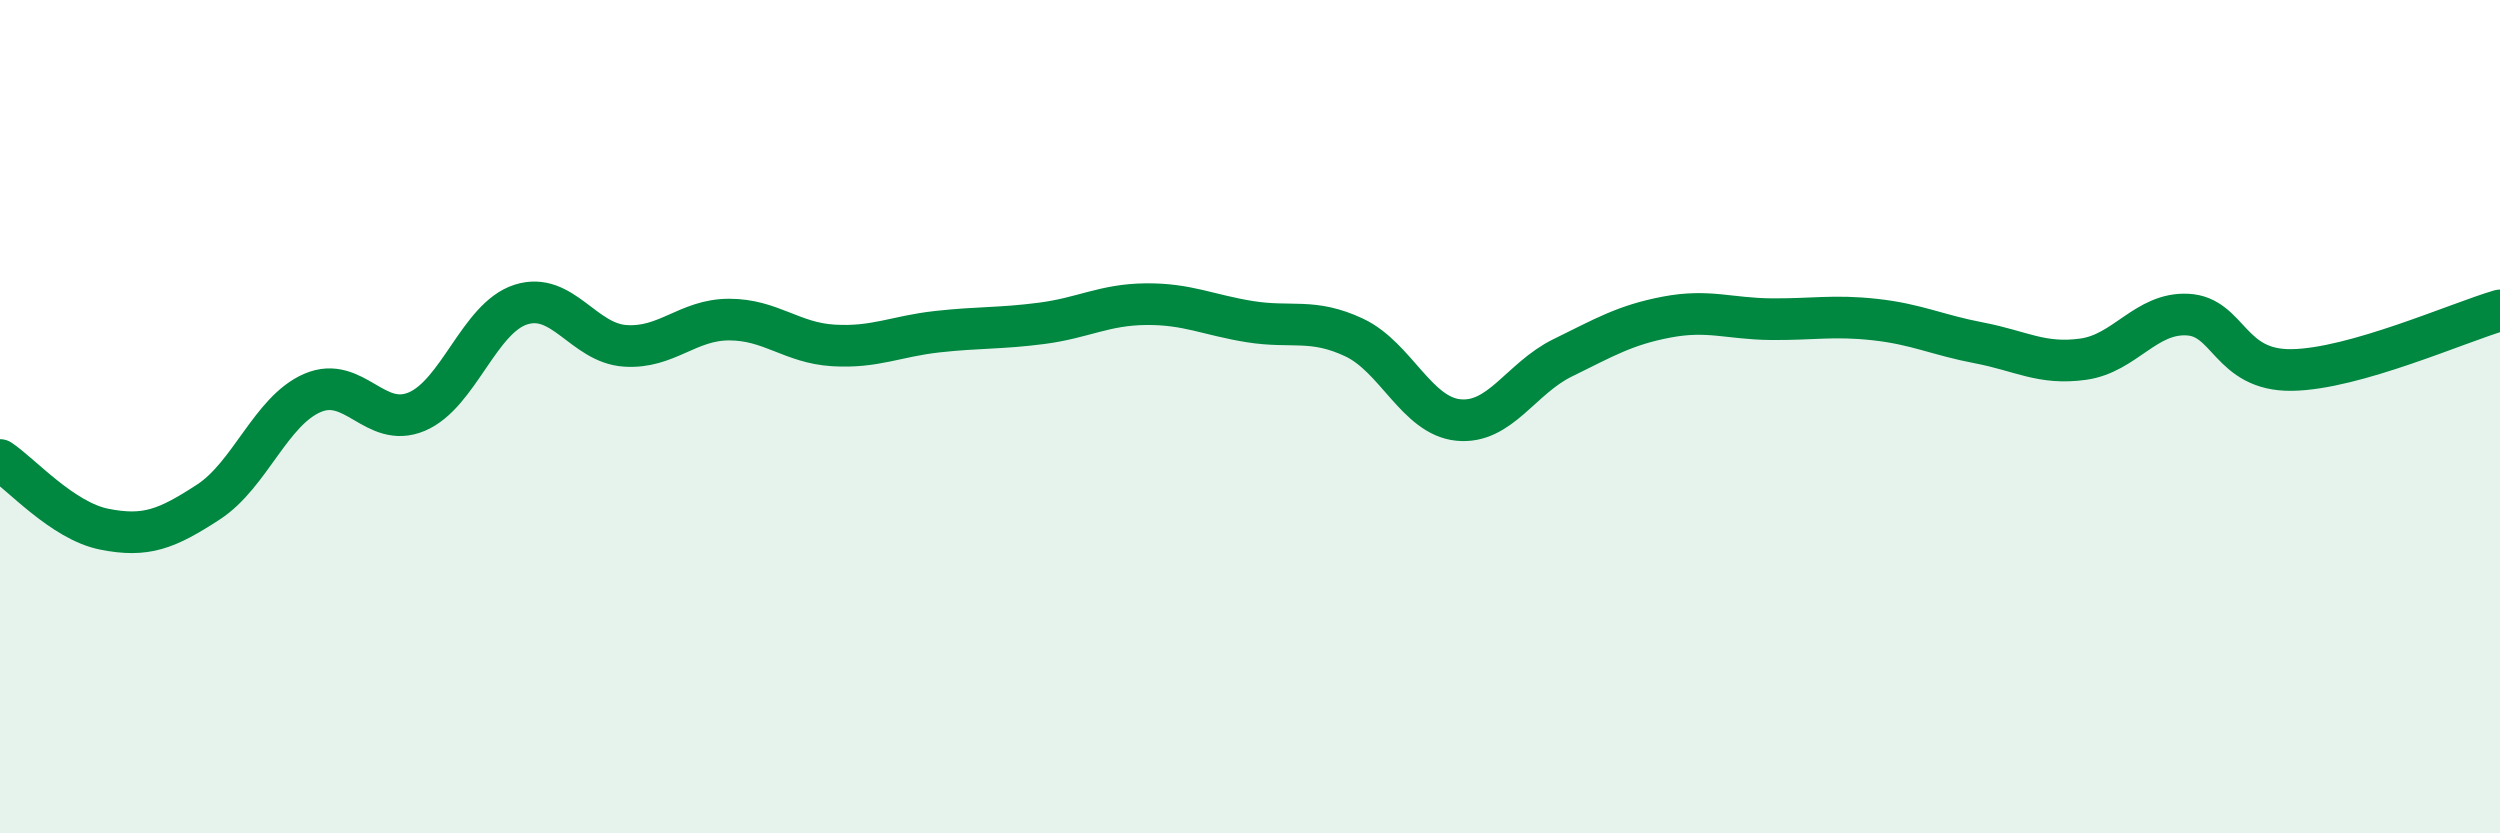
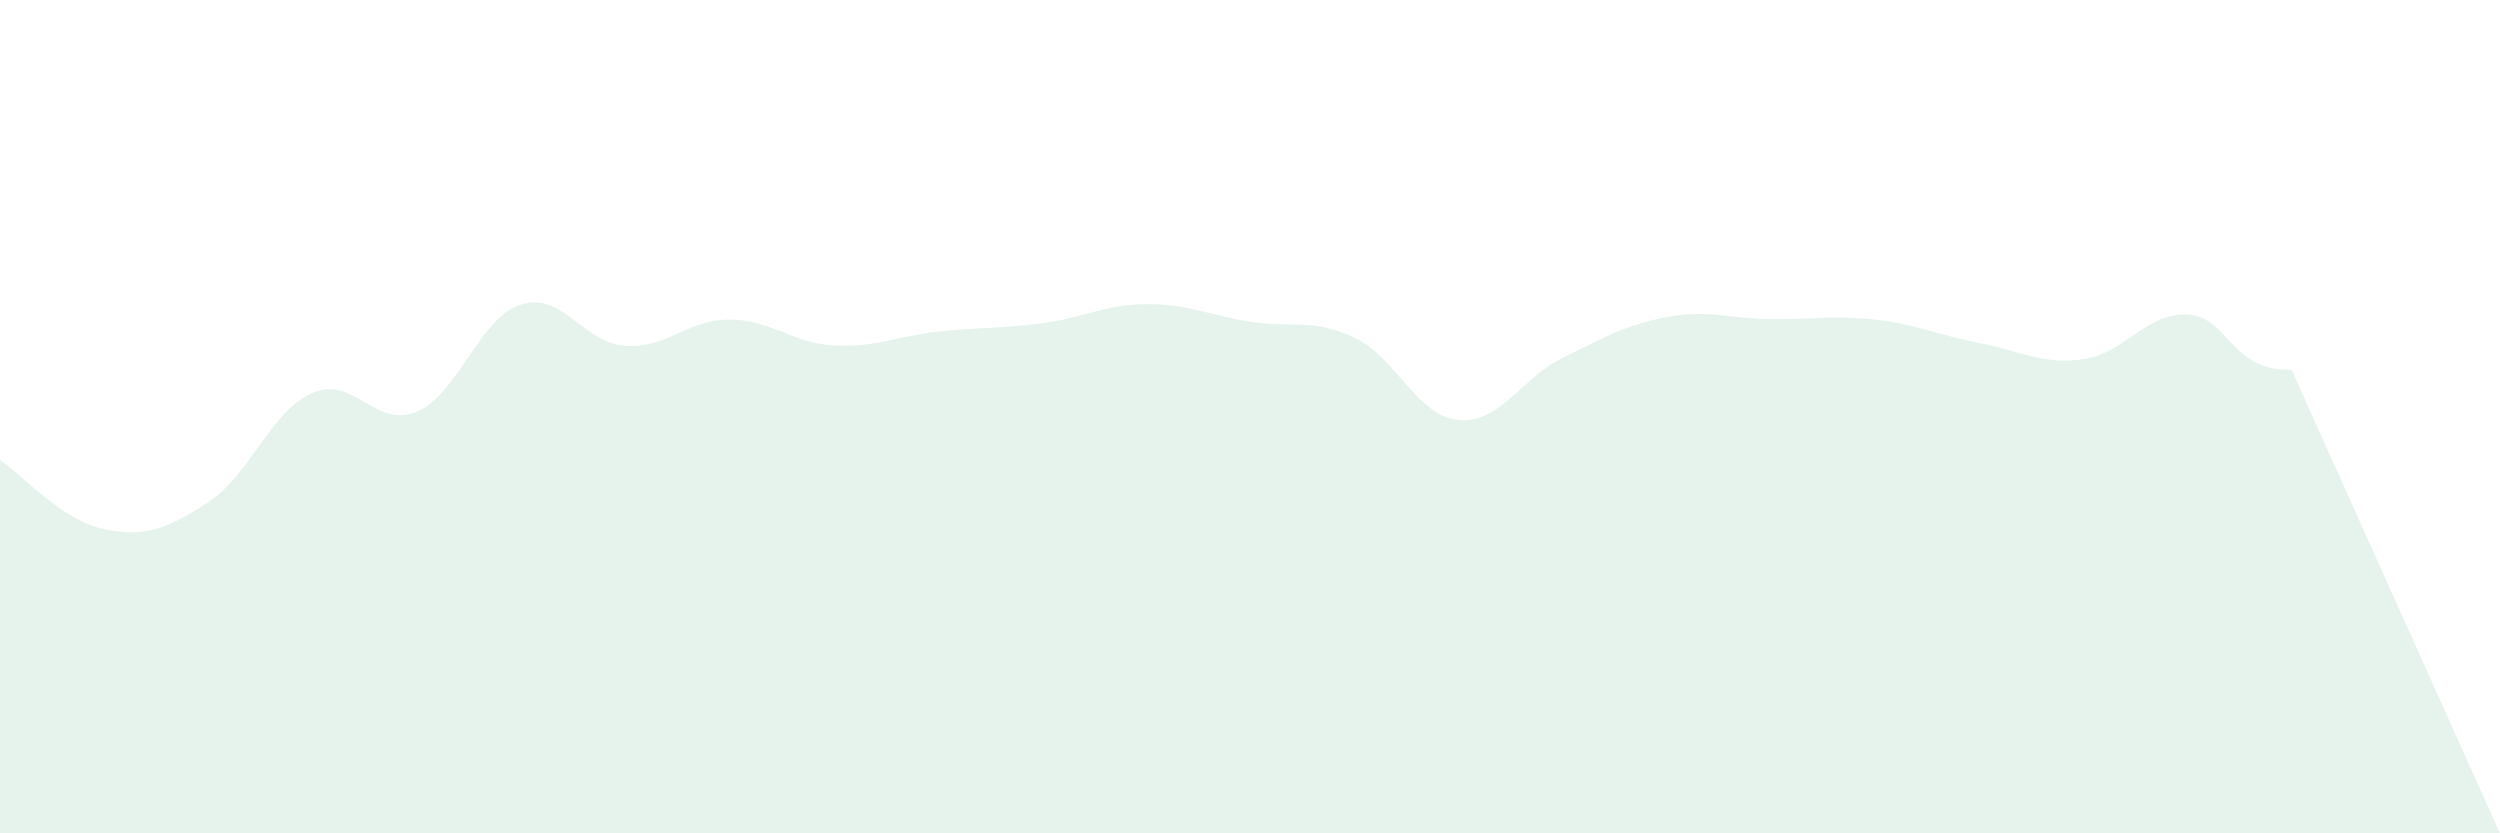
<svg xmlns="http://www.w3.org/2000/svg" width="60" height="20" viewBox="0 0 60 20">
-   <path d="M 0,11.04 C 0.5,11.37 1.5,12.5 2.5,12.7 C 3.5,12.9 4,12.7 5,12.05 C 6,11.4 6.5,9.86 7.5,9.43 C 8.5,9 9,10.3 10,9.88 C 11,9.46 11.5,7.63 12.5,7.31 C 13.5,6.99 14,8.23 15,8.3 C 16,8.37 16.5,7.67 17.5,7.67 C 18.5,7.67 19,8.23 20,8.29 C 21,8.35 21.5,8.07 22.5,7.96 C 23.5,7.85 24,7.89 25,7.76 C 26,7.63 26.5,7.31 27.5,7.3 C 28.5,7.29 29,7.56 30,7.72 C 31,7.88 31.5,7.63 32.5,8.1 C 33.5,8.57 34,9.98 35,10.08 C 36,10.18 36.5,9.08 37.5,8.59 C 38.5,8.1 39,7.8 40,7.61 C 41,7.42 41.5,7.65 42.5,7.66 C 43.5,7.67 44,7.56 45,7.67 C 46,7.78 46.5,8.04 47.5,8.23 C 48.5,8.42 49,8.76 50,8.62 C 51,8.48 51.5,7.5 52.5,7.55 C 53.5,7.6 53.5,8.9 55,8.88 C 56.5,8.86 59,7.74 60,7.45L60 20L0 20Z" fill="#008740" opacity="0.1" stroke-linecap="round" stroke-linejoin="round" />
-   <path d="M 0,11.04 C 0.5,11.37 1.5,12.5 2.5,12.7 C 3.5,12.9 4,12.7 5,12.05 C 6,11.4 6.5,9.86 7.5,9.43 C 8.5,9 9,10.3 10,9.88 C 11,9.46 11.5,7.63 12.5,7.31 C 13.5,6.99 14,8.23 15,8.3 C 16,8.37 16.5,7.67 17.5,7.67 C 18.5,7.67 19,8.23 20,8.29 C 21,8.35 21.5,8.07 22.5,7.96 C 23.5,7.85 24,7.89 25,7.76 C 26,7.63 26.5,7.31 27.5,7.3 C 28.5,7.29 29,7.56 30,7.72 C 31,7.88 31.5,7.63 32.5,8.1 C 33.5,8.57 34,9.98 35,10.08 C 36,10.18 36.5,9.08 37.5,8.59 C 38.5,8.1 39,7.8 40,7.61 C 41,7.42 41.5,7.65 42.5,7.66 C 43.5,7.67 44,7.56 45,7.67 C 46,7.78 46.5,8.04 47.5,8.23 C 48.5,8.42 49,8.76 50,8.62 C 51,8.48 51.5,7.5 52.5,7.55 C 53.5,7.6 53.5,8.9 55,8.88 C 56.5,8.86 59,7.74 60,7.45" stroke="#008740" stroke-width="1" fill="none" stroke-linecap="round" stroke-linejoin="round" />
+   <path d="M 0,11.04 C 0.5,11.37 1.5,12.5 2.5,12.7 C 3.5,12.9 4,12.7 5,12.05 C 6,11.4 6.5,9.86 7.5,9.43 C 8.5,9 9,10.3 10,9.88 C 11,9.46 11.5,7.63 12.5,7.31 C 13.5,6.99 14,8.23 15,8.3 C 16,8.37 16.5,7.67 17.5,7.67 C 18.5,7.67 19,8.23 20,8.29 C 21,8.35 21.5,8.07 22.5,7.96 C 23.5,7.85 24,7.89 25,7.76 C 26,7.63 26.5,7.31 27.5,7.3 C 28.5,7.29 29,7.56 30,7.72 C 31,7.88 31.5,7.63 32.5,8.1 C 33.5,8.57 34,9.98 35,10.08 C 36,10.18 36.5,9.08 37.5,8.59 C 38.5,8.1 39,7.8 40,7.61 C 41,7.42 41.5,7.65 42.5,7.66 C 43.5,7.67 44,7.56 45,7.67 C 46,7.78 46.5,8.04 47.5,8.23 C 48.5,8.42 49,8.76 50,8.62 C 51,8.48 51.5,7.5 52.5,7.55 C 53.5,7.6 53.5,8.9 55,8.88 L60 20L0 20Z" fill="#008740" opacity="0.1" stroke-linecap="round" stroke-linejoin="round" />
</svg>